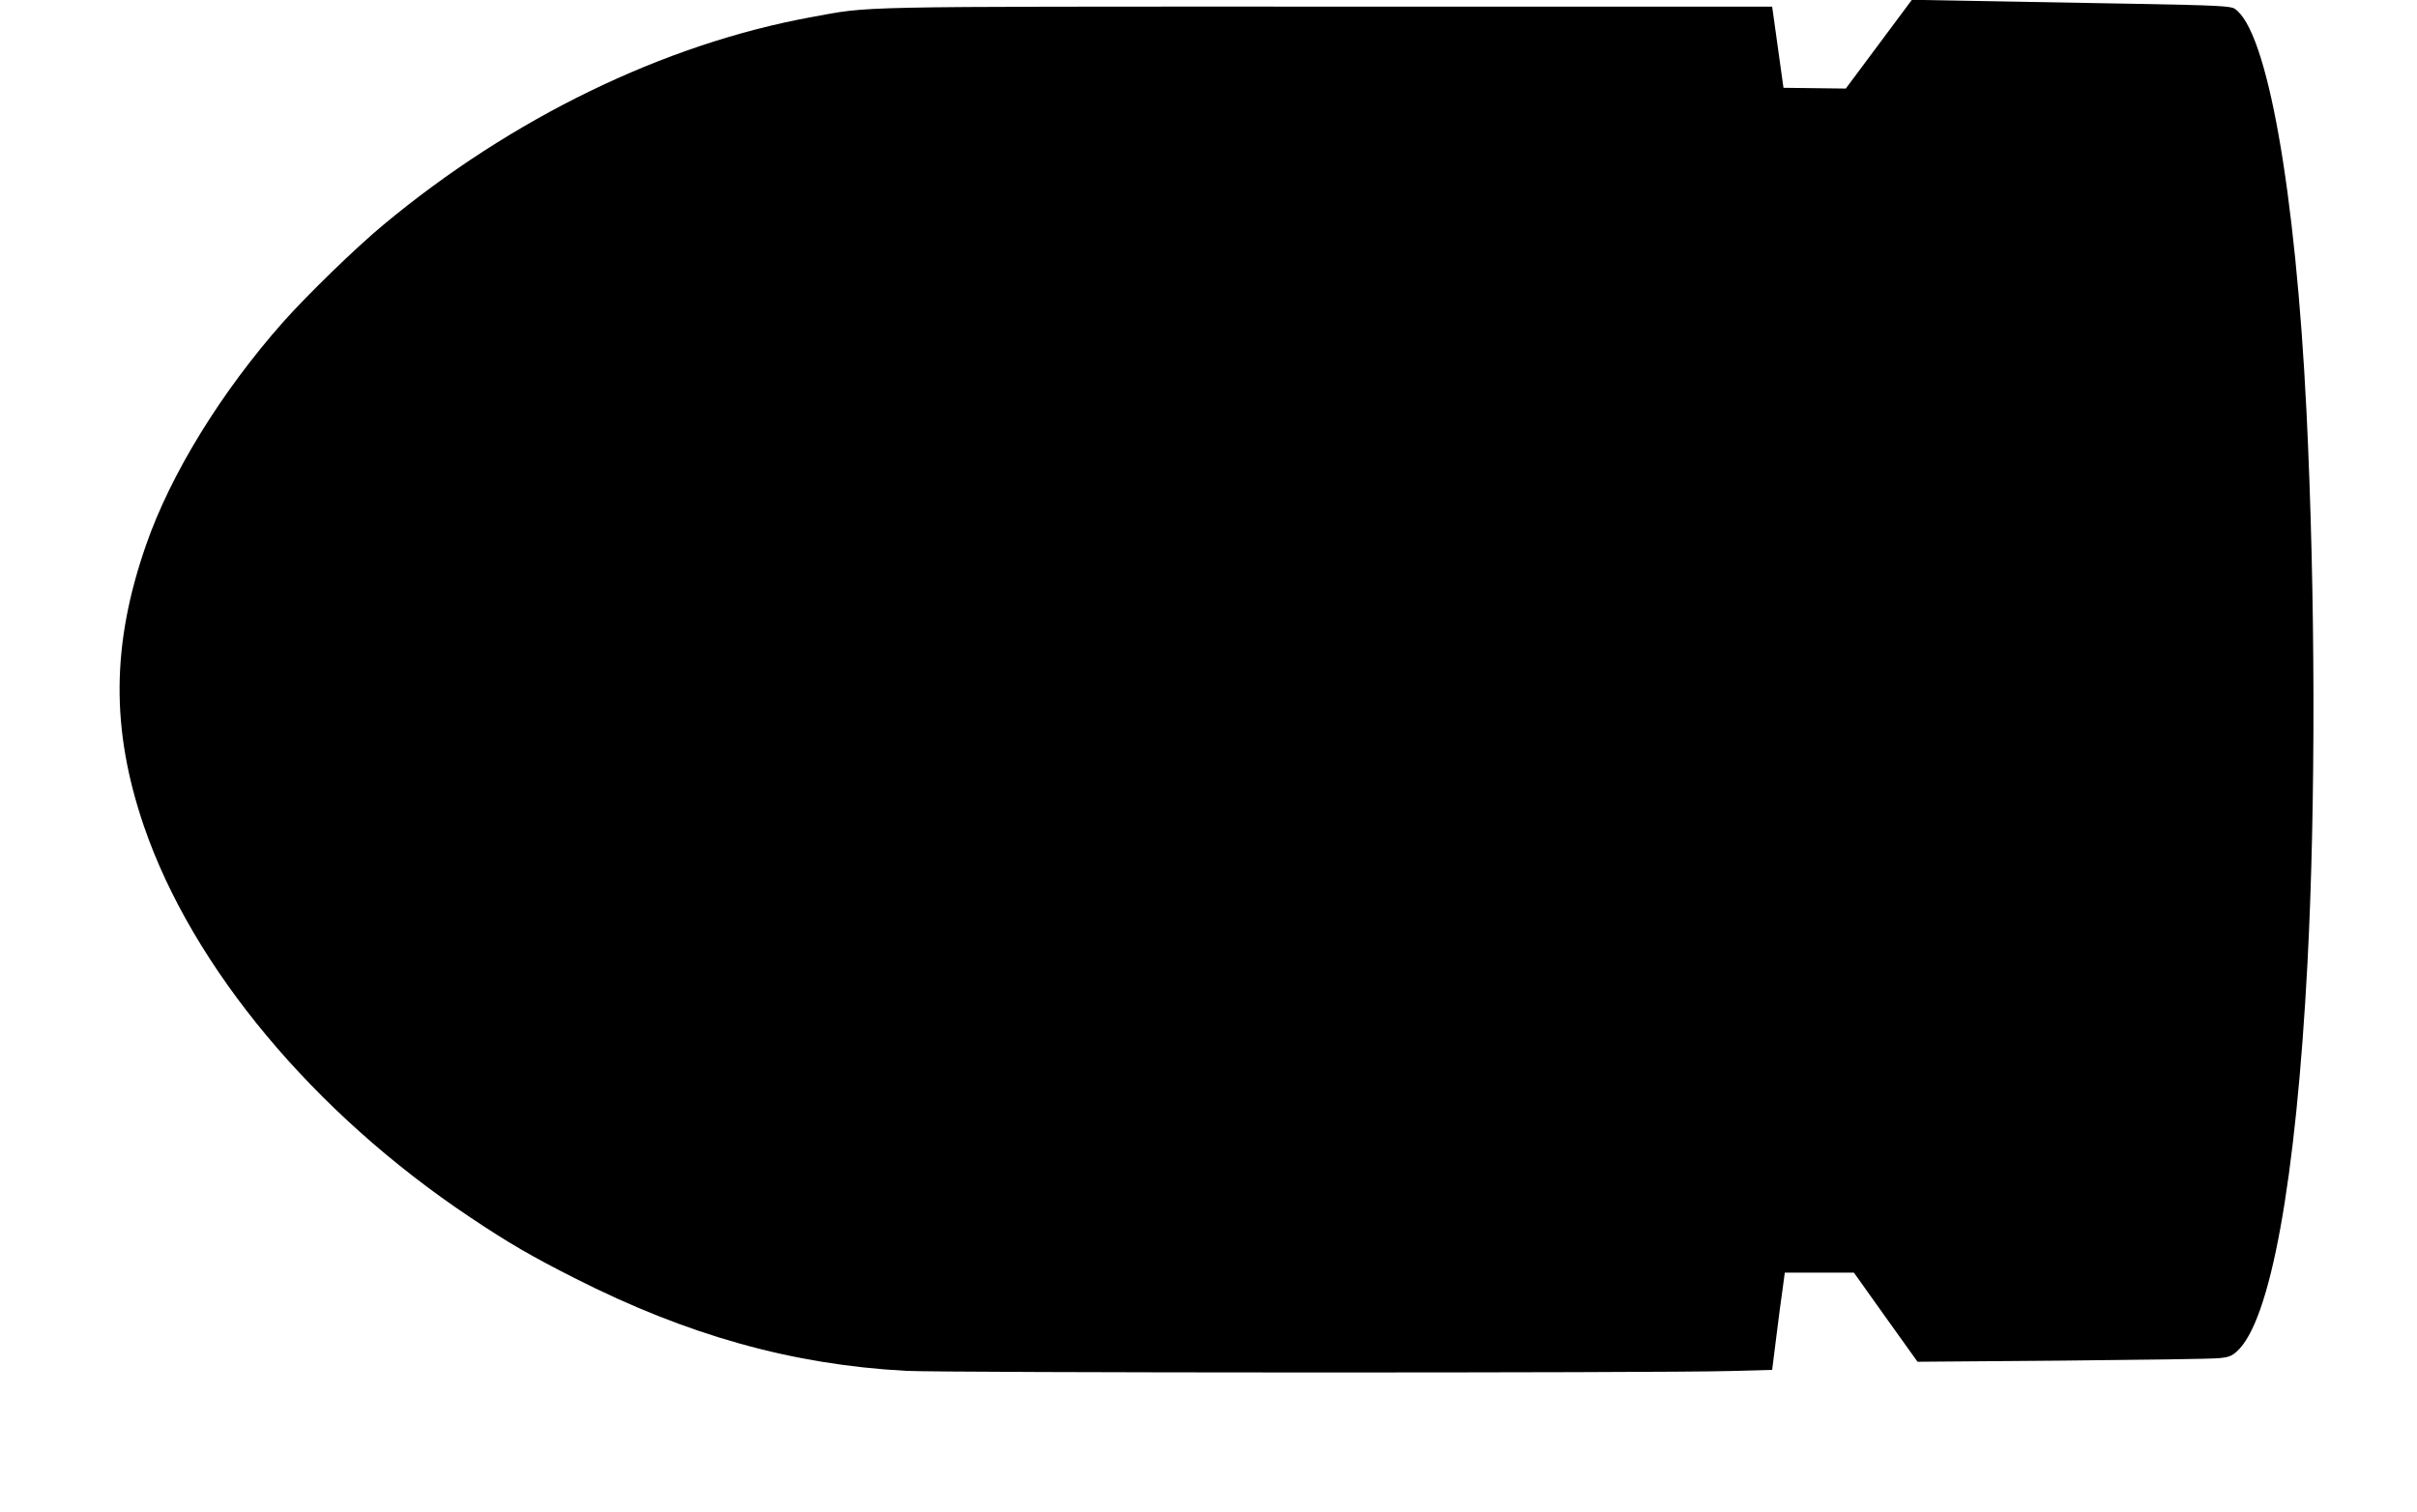
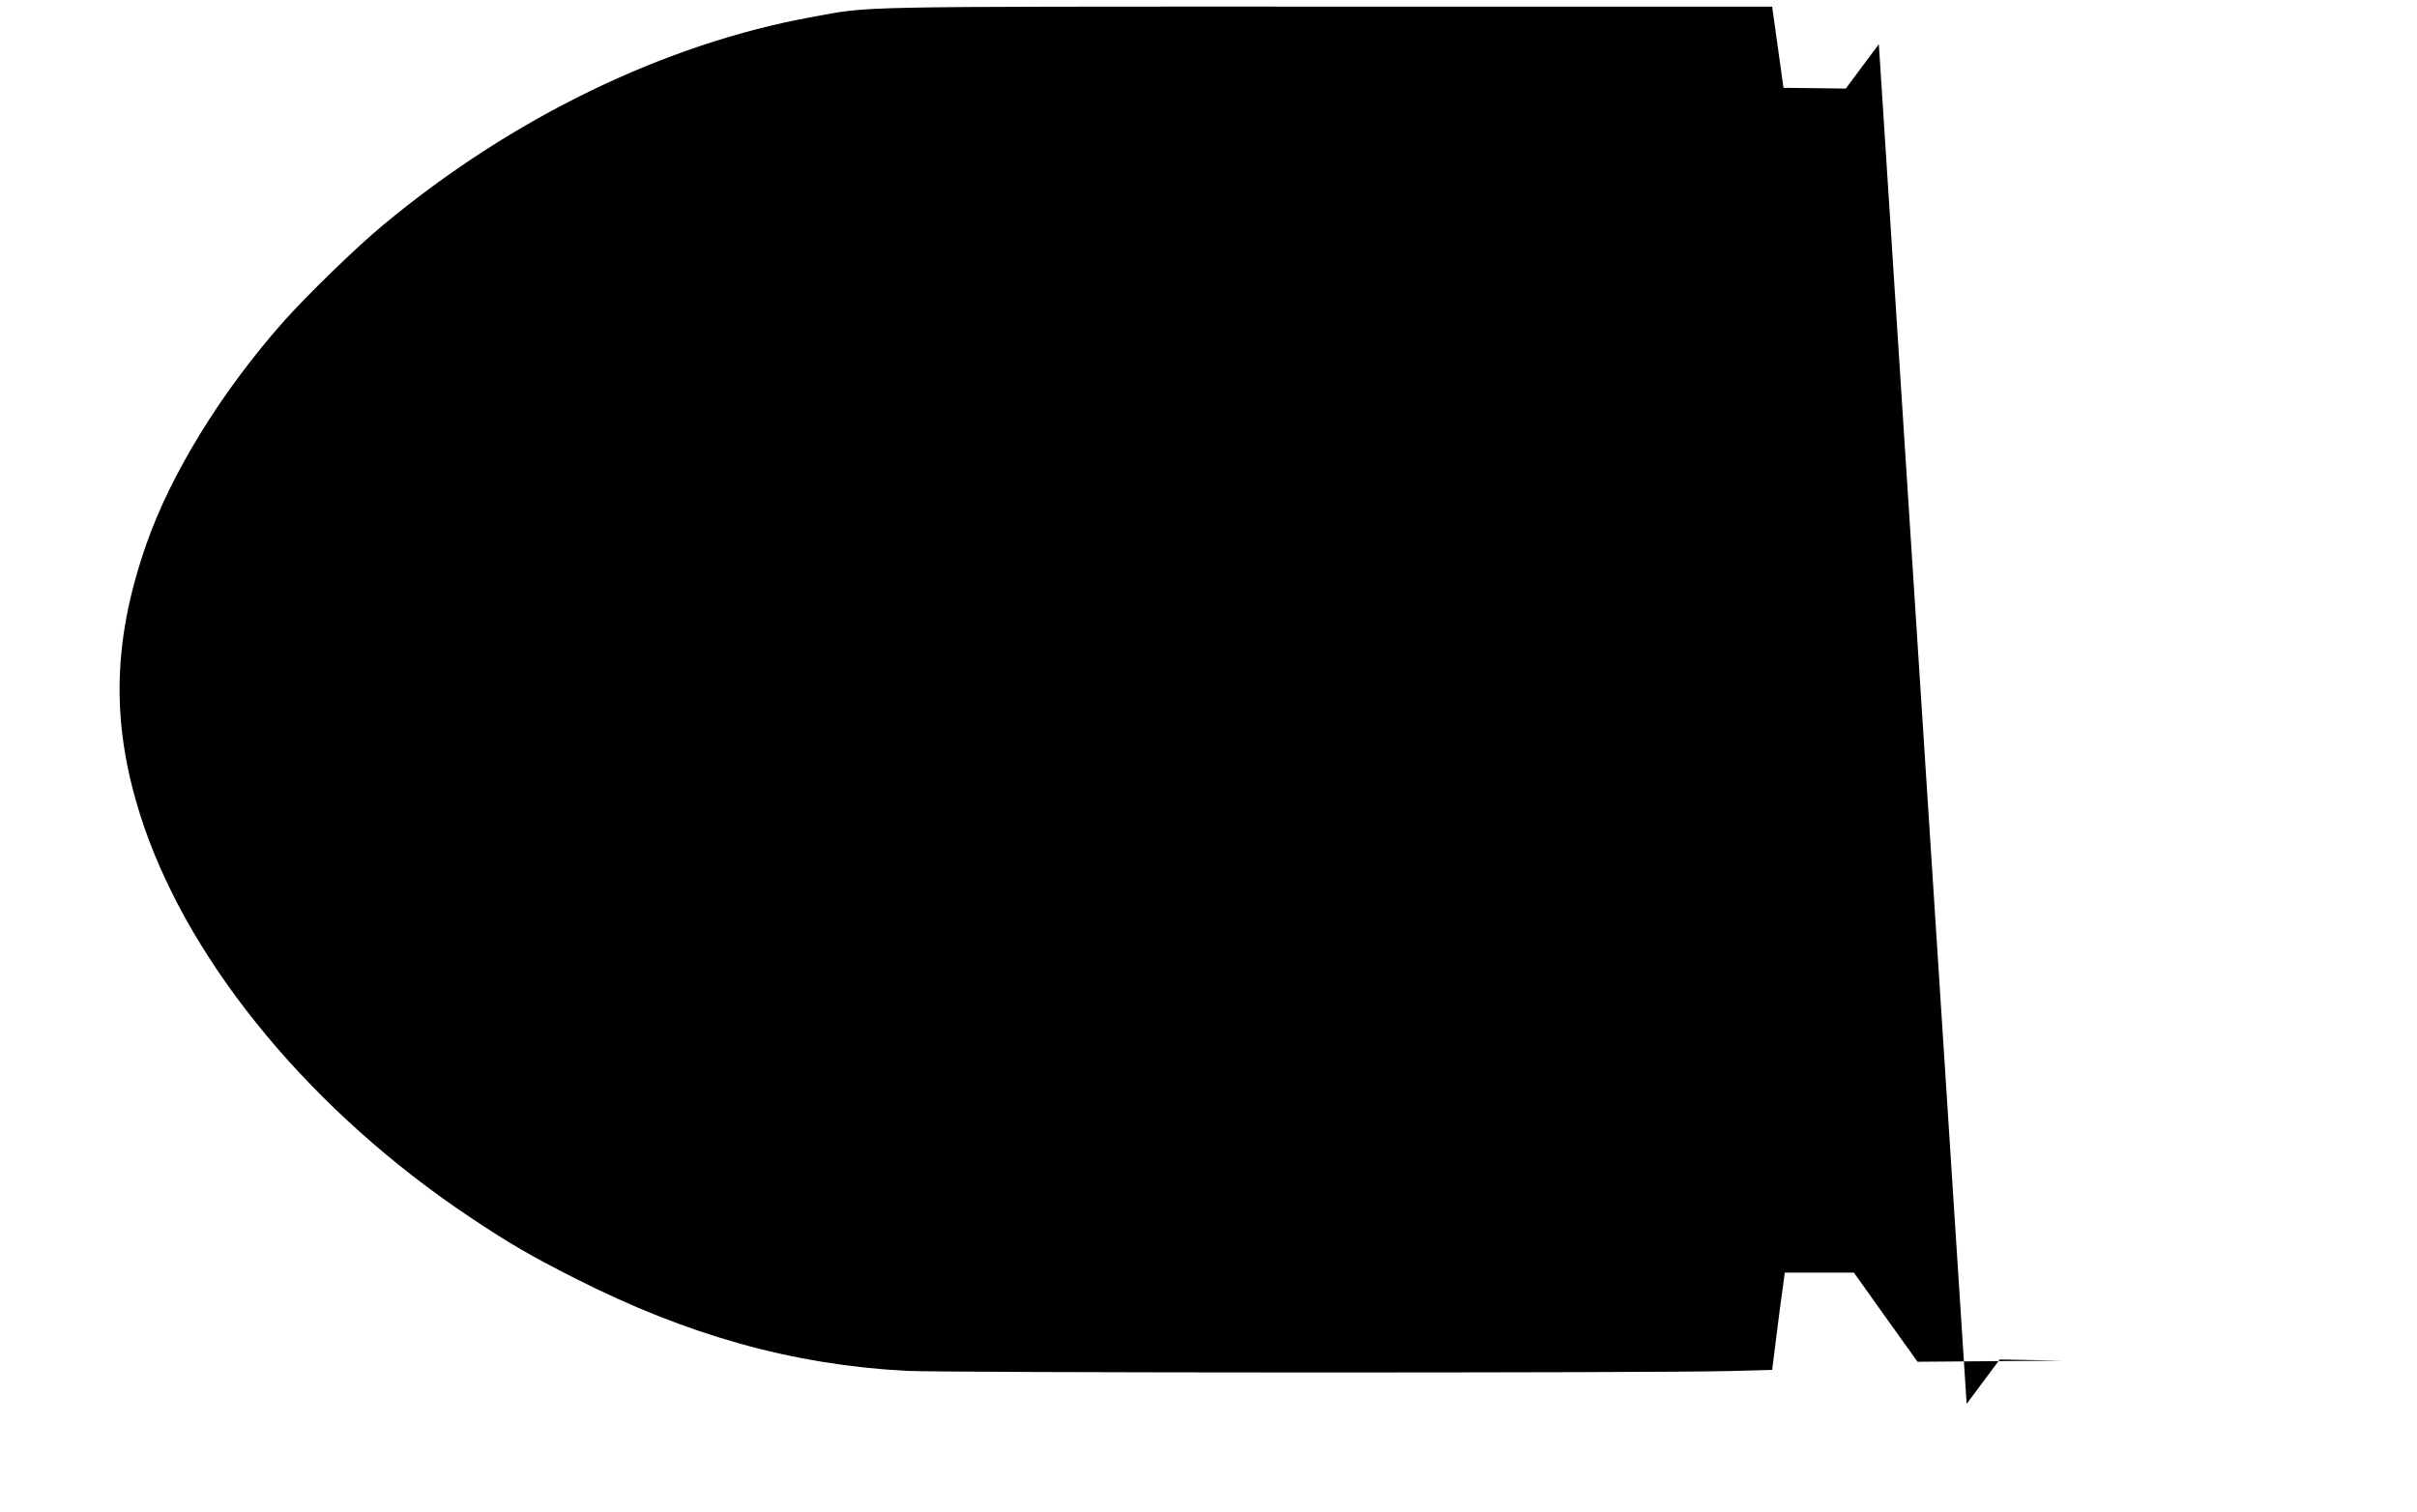
<svg xmlns="http://www.w3.org/2000/svg" version="1.0" width="1280pt" height="801pt" viewBox="0 0 1280 801" preserveAspectRatio="xMidYMid meet">
  <g transform="translate(0,801) scale(0.1,-0.1)" fill="#000000" stroke="none">
-     <path d="M9950 7776 l-175 -235 -165 2 -165 2 -30 215 -30 215 -2355 0 c-2576 0 -2410 3 -2735 -56 -780 -143 -1585 -534 -2265 -1100 -146 -121 -403 -371 -531 -515 -326 -368 -595 -804 -725 -1179 -184 -527 -187 -977 -12 -1490 257 -749 899 -1519 1728 -2072 203 -136 324 -206 555 -323 595 -302 1150 -457 1750 -490 206 -11 3984 -12 4370 -1 l220 6 22 175 c12 96 27 212 34 258 l11 82 183 0 183 0 168 -236 169 -236 765 6 c421 4 794 9 829 13 51 4 70 11 96 35 178 156 314 902 375 2058 44 839 42 1949 -5 2915 -58 1178 -209 2027 -381 2139 -21 14 -93 18 -537 26 -281 5 -660 12 -842 15 l-330 6 -175 -235z" />
+     <path d="M9950 7776 l-175 -235 -165 2 -165 2 -30 215 -30 215 -2355 0 c-2576 0 -2410 3 -2735 -56 -780 -143 -1585 -534 -2265 -1100 -146 -121 -403 -371 -531 -515 -326 -368 -595 -804 -725 -1179 -184 -527 -187 -977 -12 -1490 257 -749 899 -1519 1728 -2072 203 -136 324 -206 555 -323 595 -302 1150 -457 1750 -490 206 -11 3984 -12 4370 -1 l220 6 22 175 c12 96 27 212 34 258 l11 82 183 0 183 0 168 -236 169 -236 765 6 l-330 6 -175 -235z" />
  </g>
</svg>